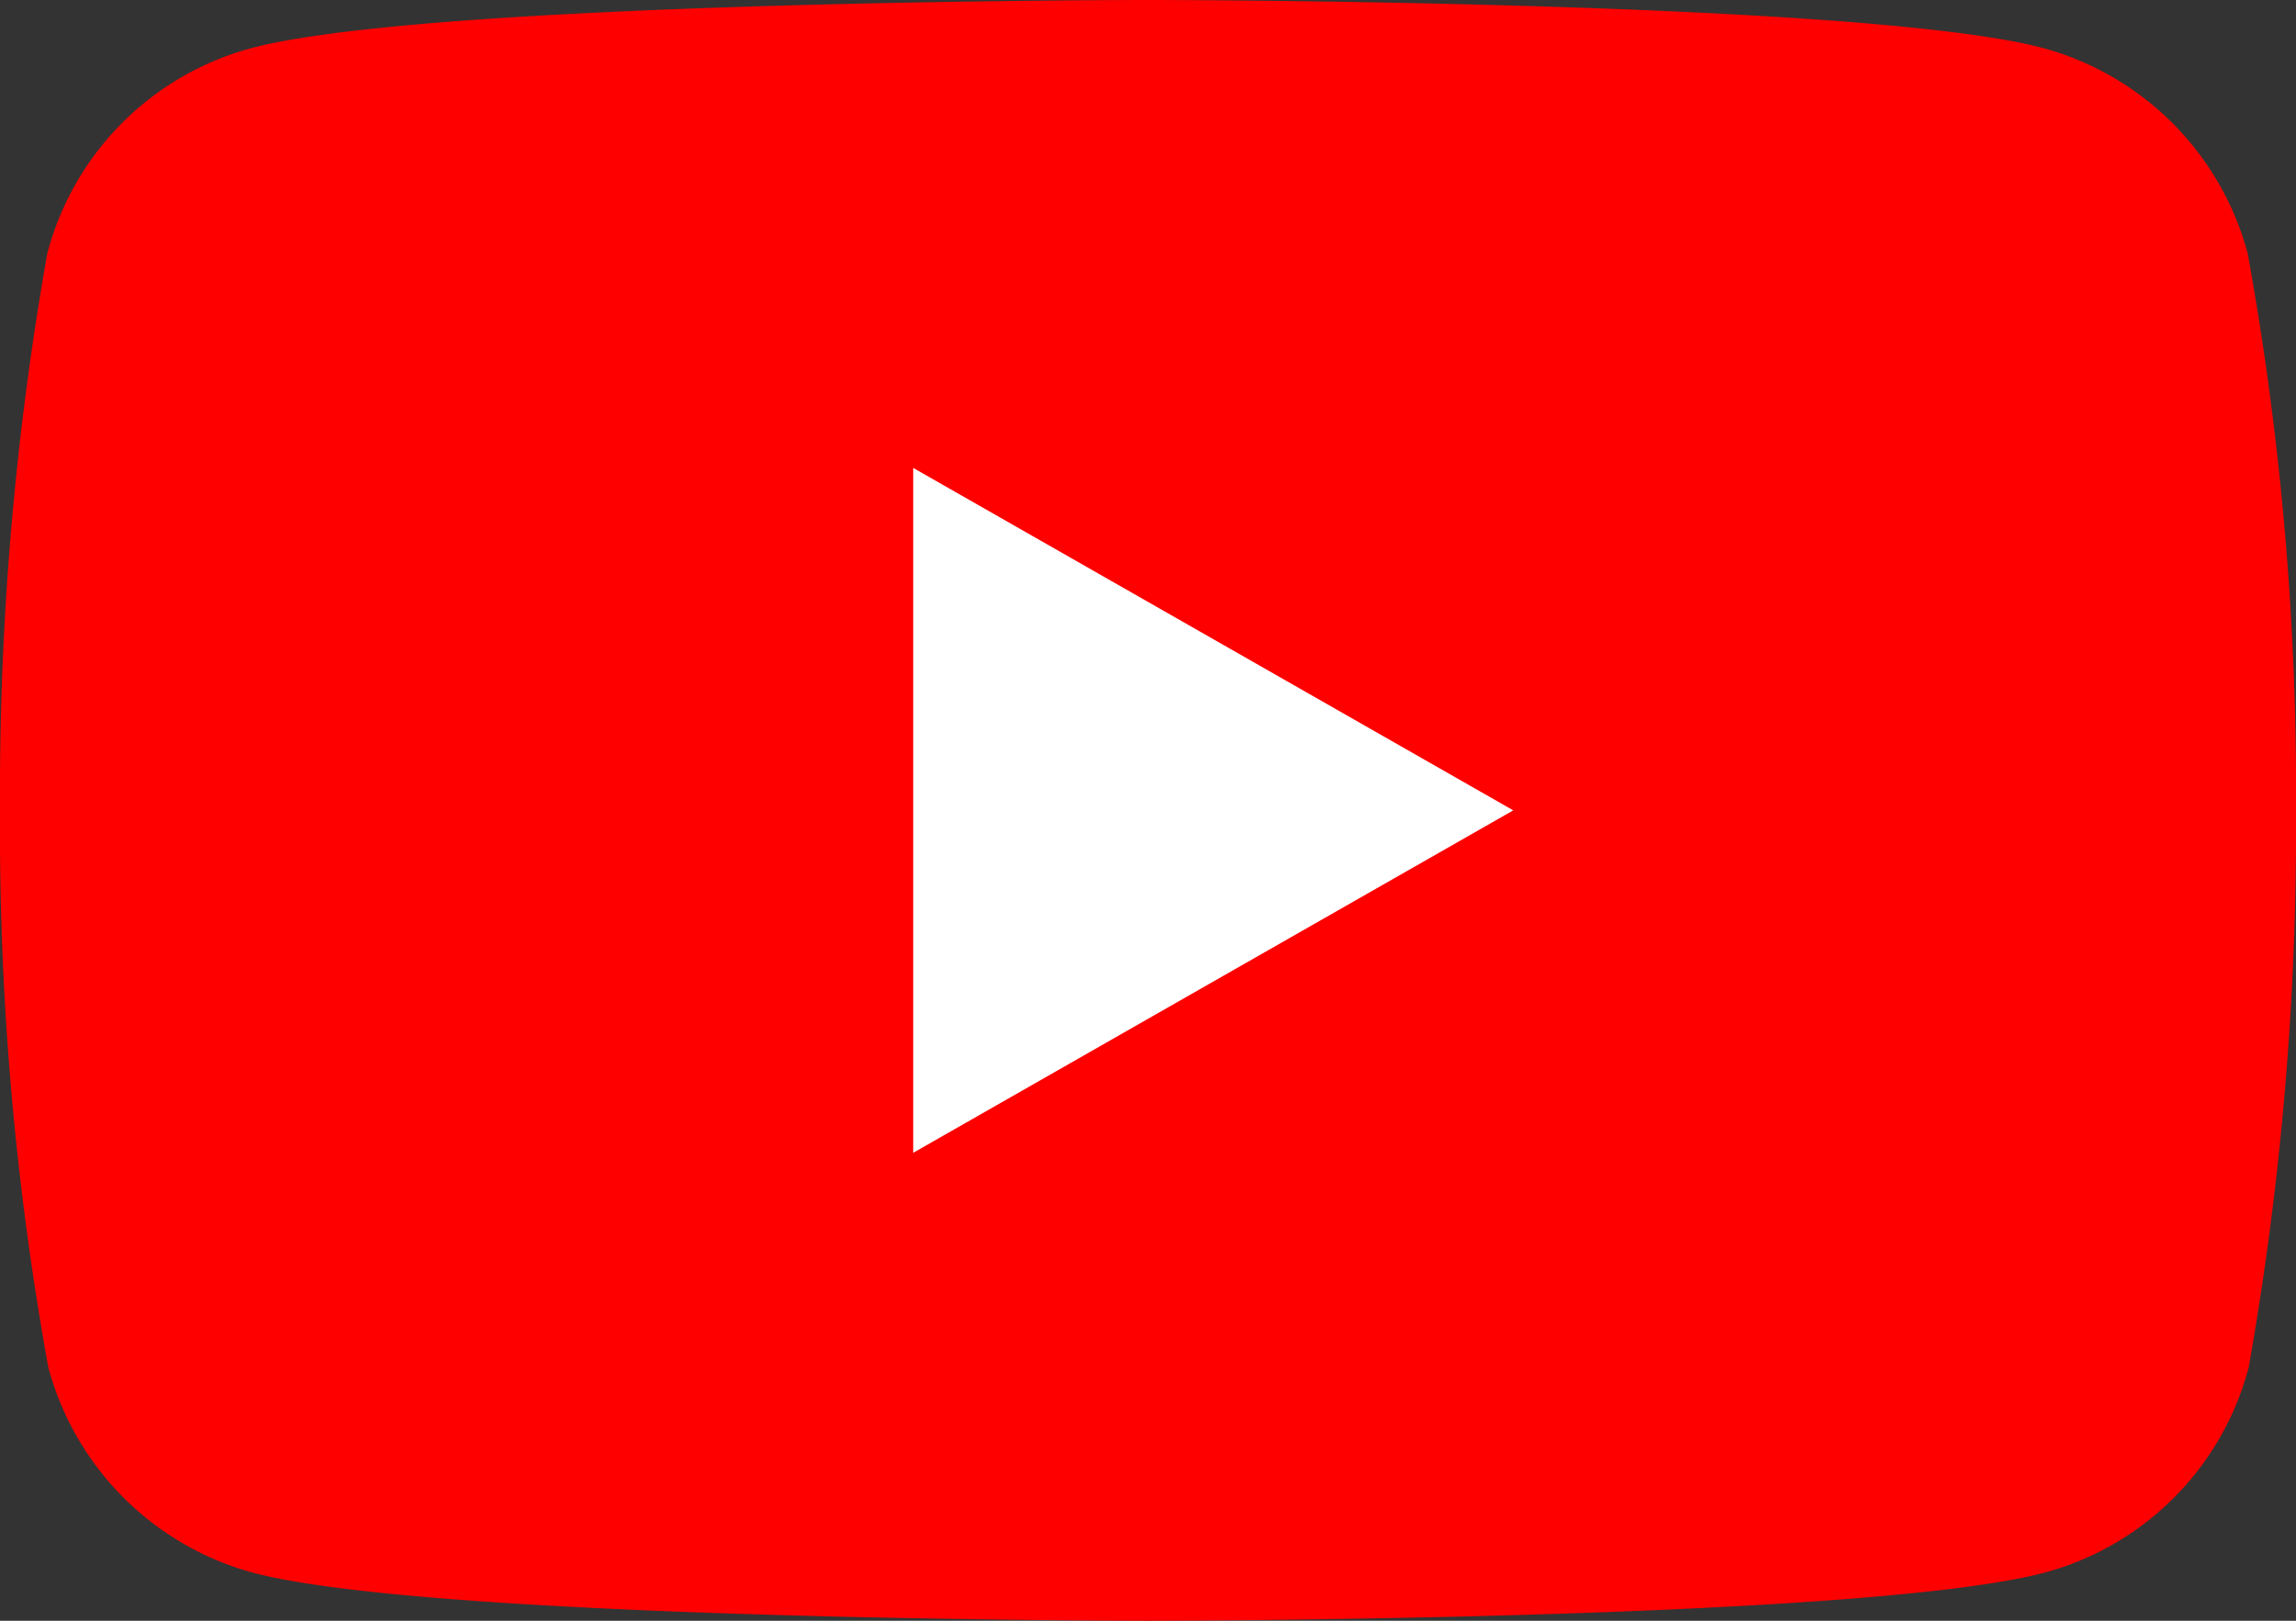
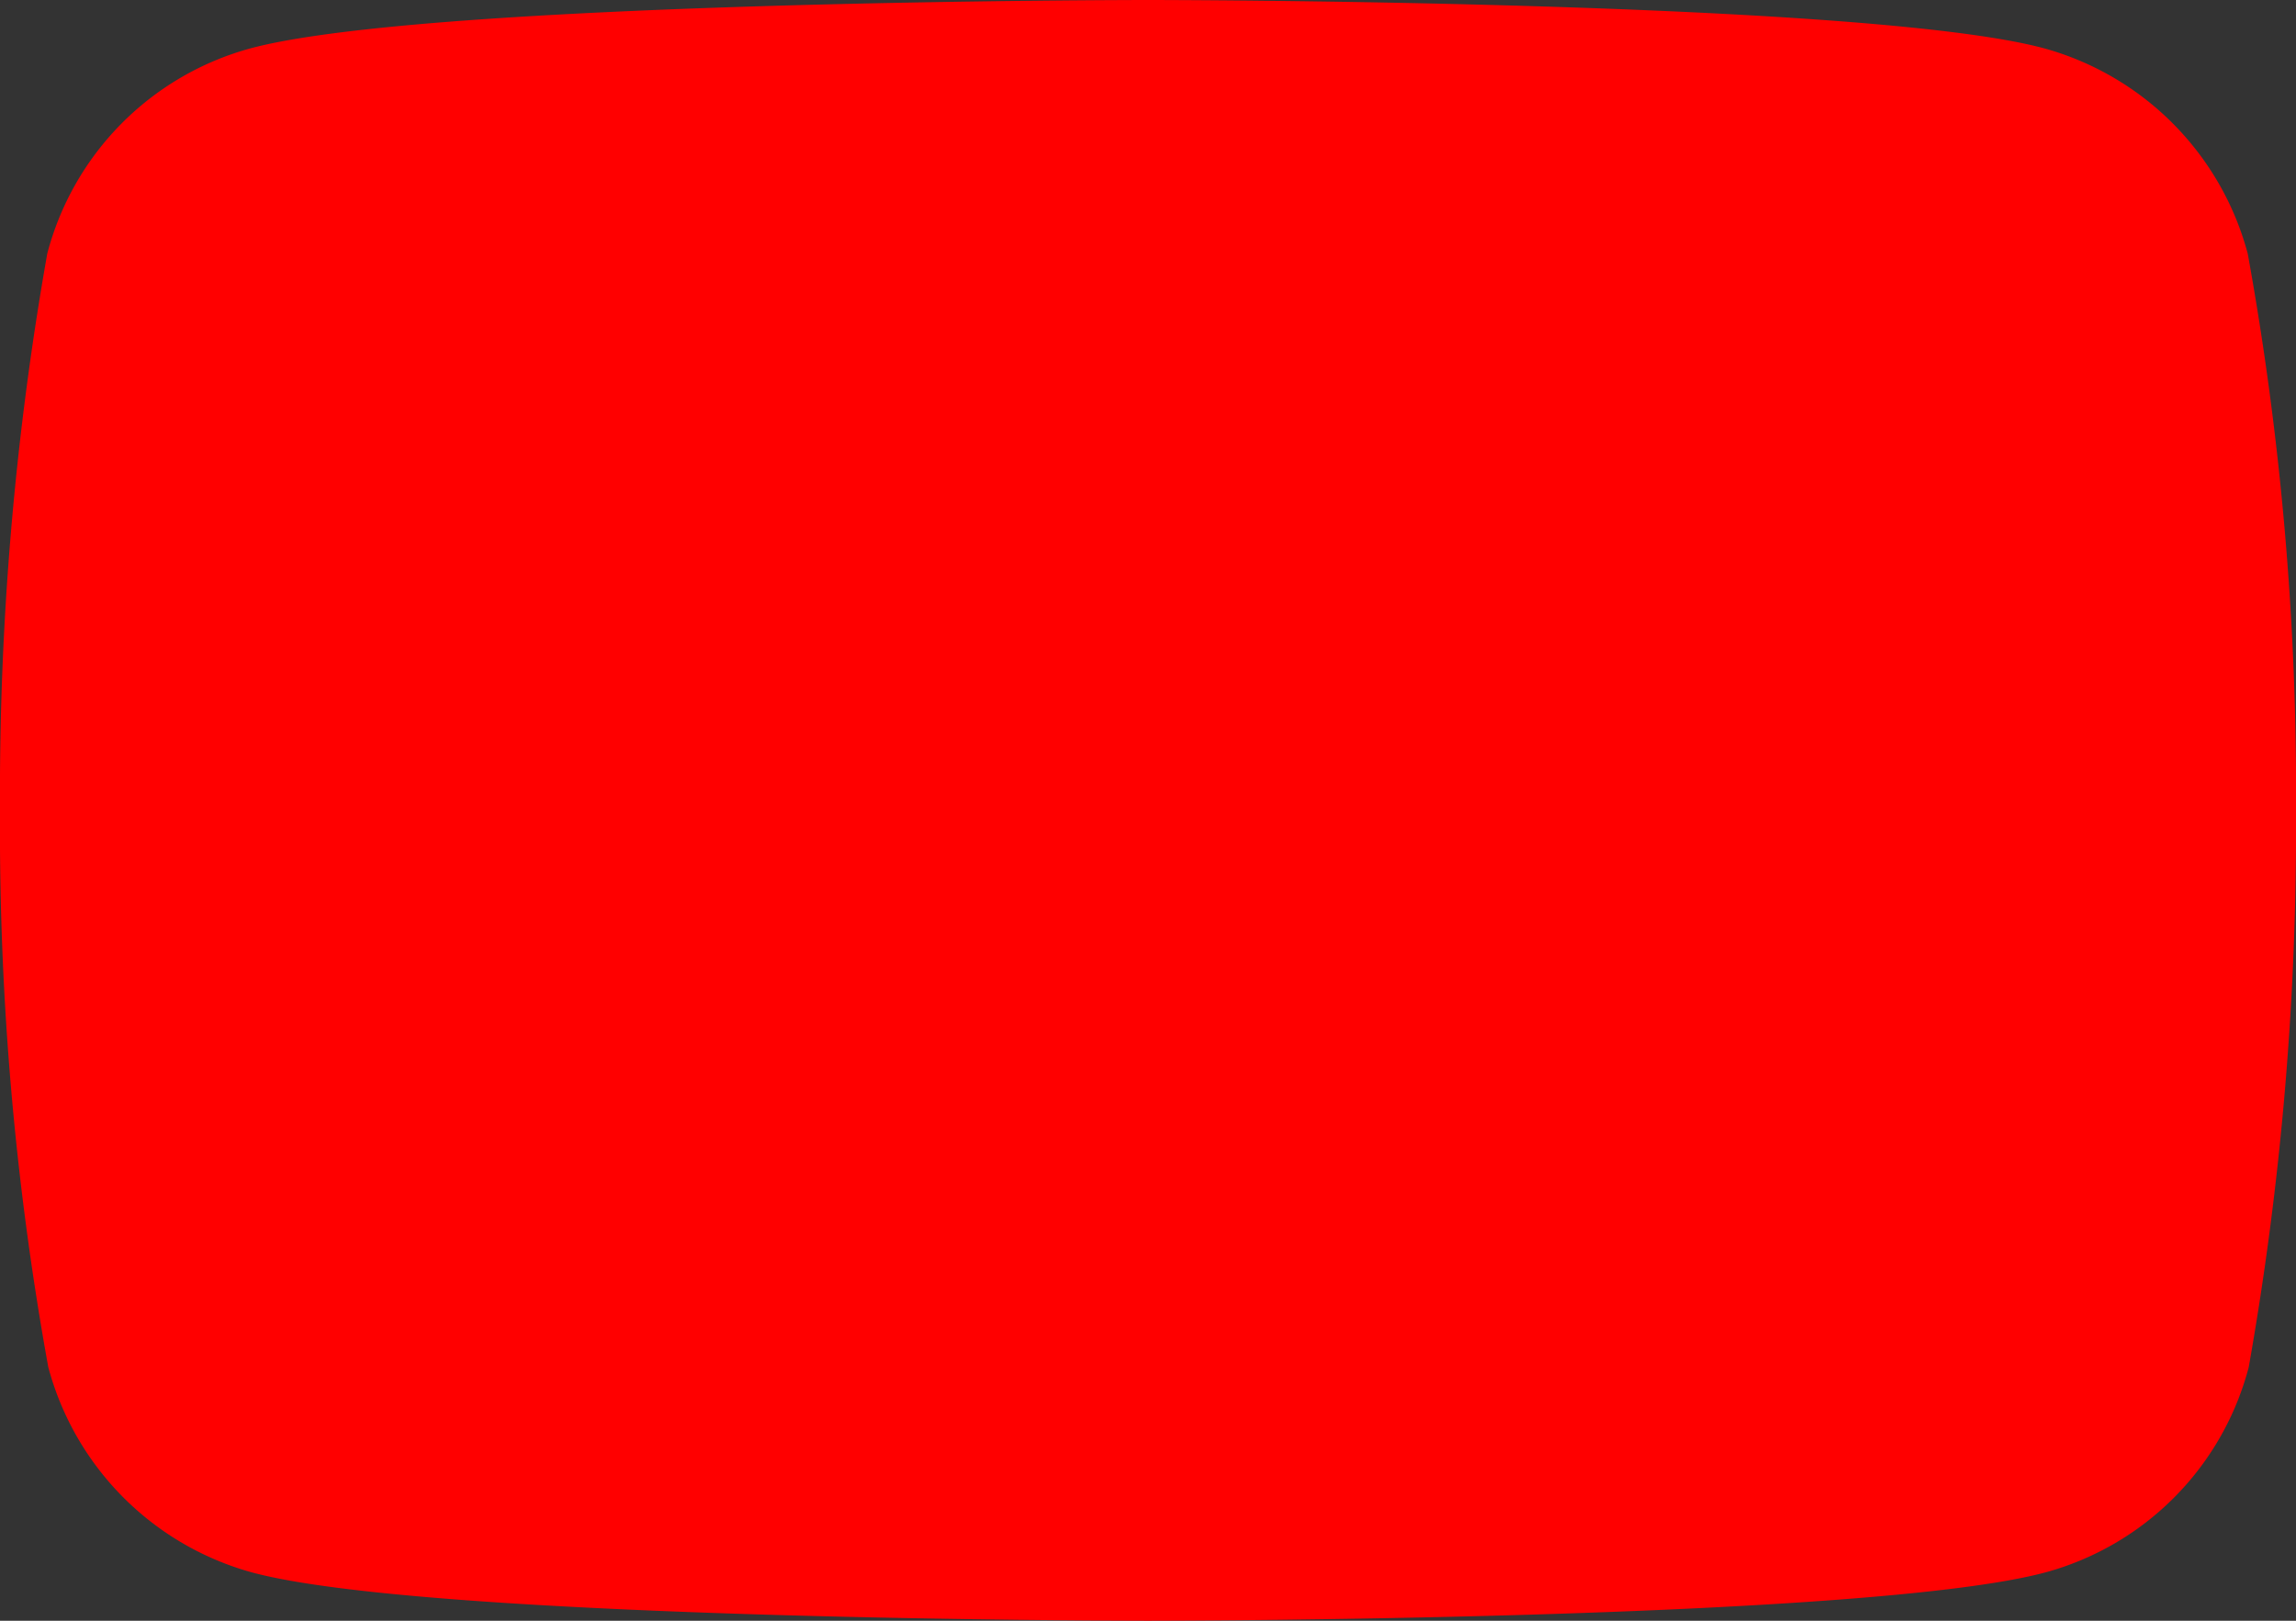
<svg xmlns="http://www.w3.org/2000/svg" width="34" height="24" viewBox="0 0 34 24">
  <rect x="0" y="0" width="34" height="24" fill="#333333" stroke="none" />
  <path d="M33.285,3.755A4.307,4.307,0,0,0,30.272.716C27.625,0,17,0,17,0S6.375,0,3.709.716A4.274,4.274,0,0,0,.7,3.755,45.851,45.851,0,0,0,0,12a44.639,44.639,0,0,0,.715,8.245,4.307,4.307,0,0,0,3.014,3.039C6.375,24,17,24,17,24s10.625,0,13.291-.716A4.274,4.274,0,0,0,33.3,20.245,45.851,45.851,0,0,0,34,12,44.639,44.639,0,0,0,33.285,3.755Z" transform="translate(0)" fill="red" />
-   <path d="M70,45.942l8.886-5.071L70,35.8Z" transform="translate(-56.477 -28.871)" fill="#fff" />
</svg>